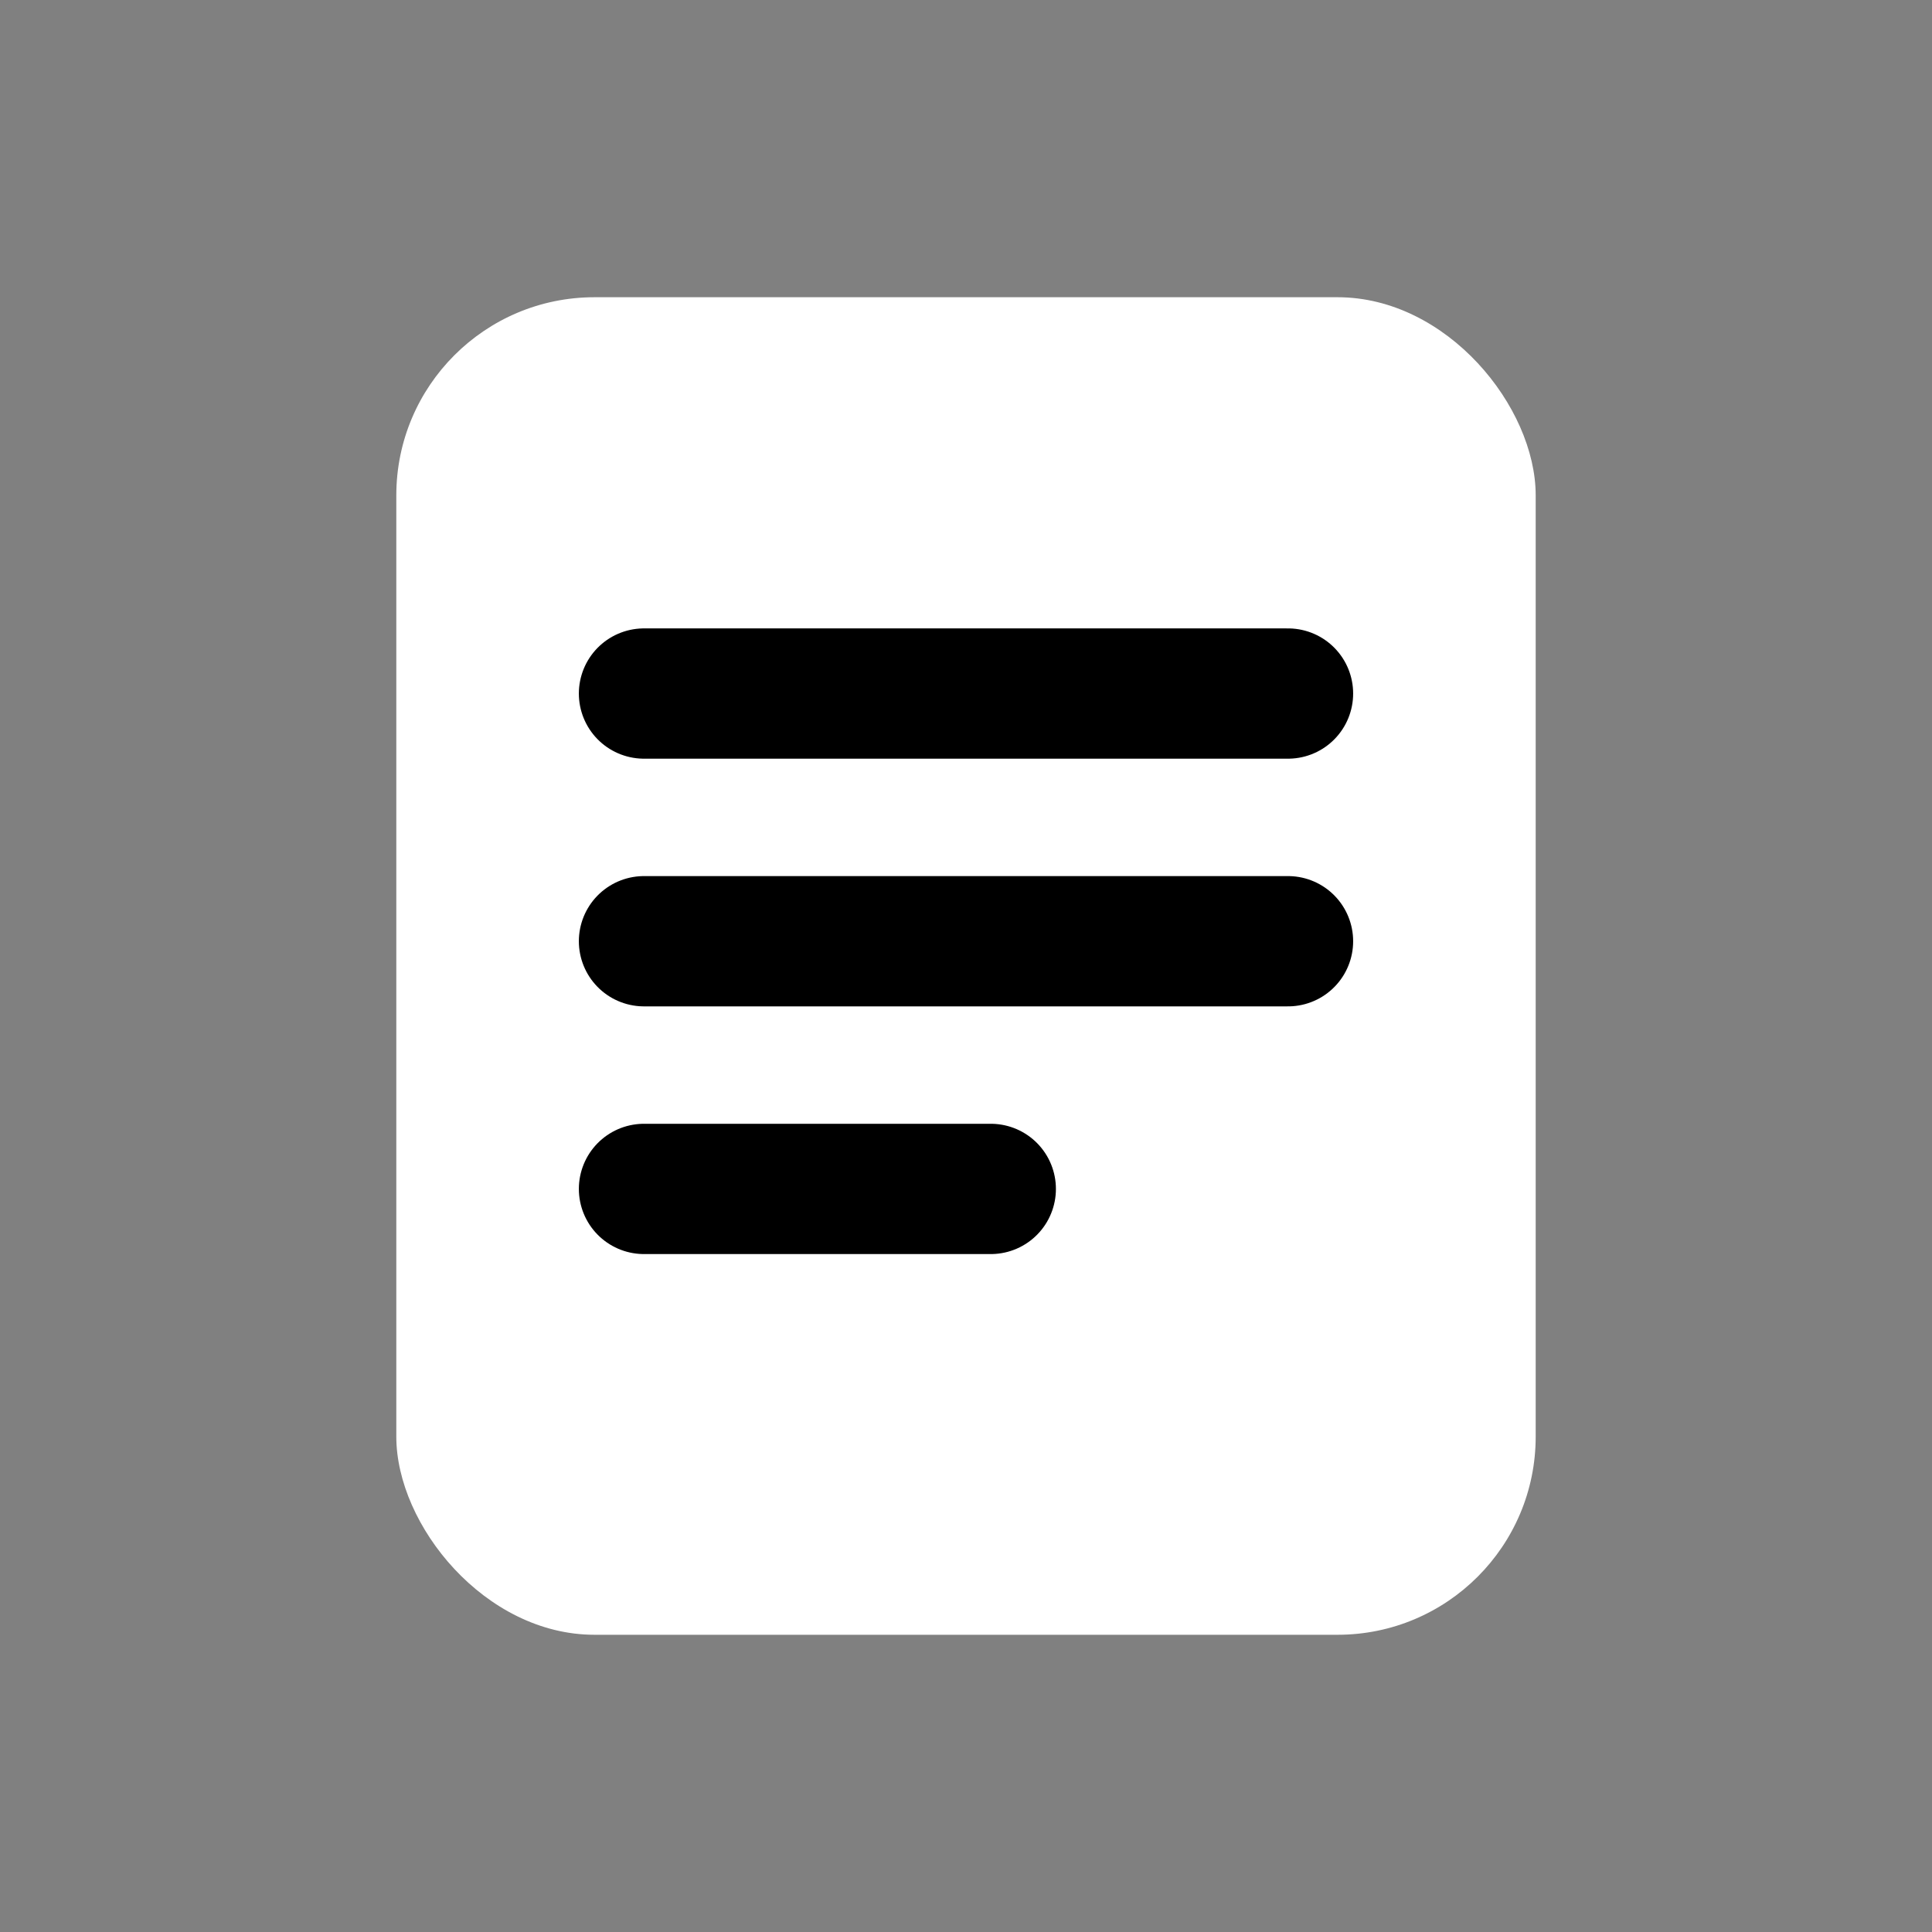
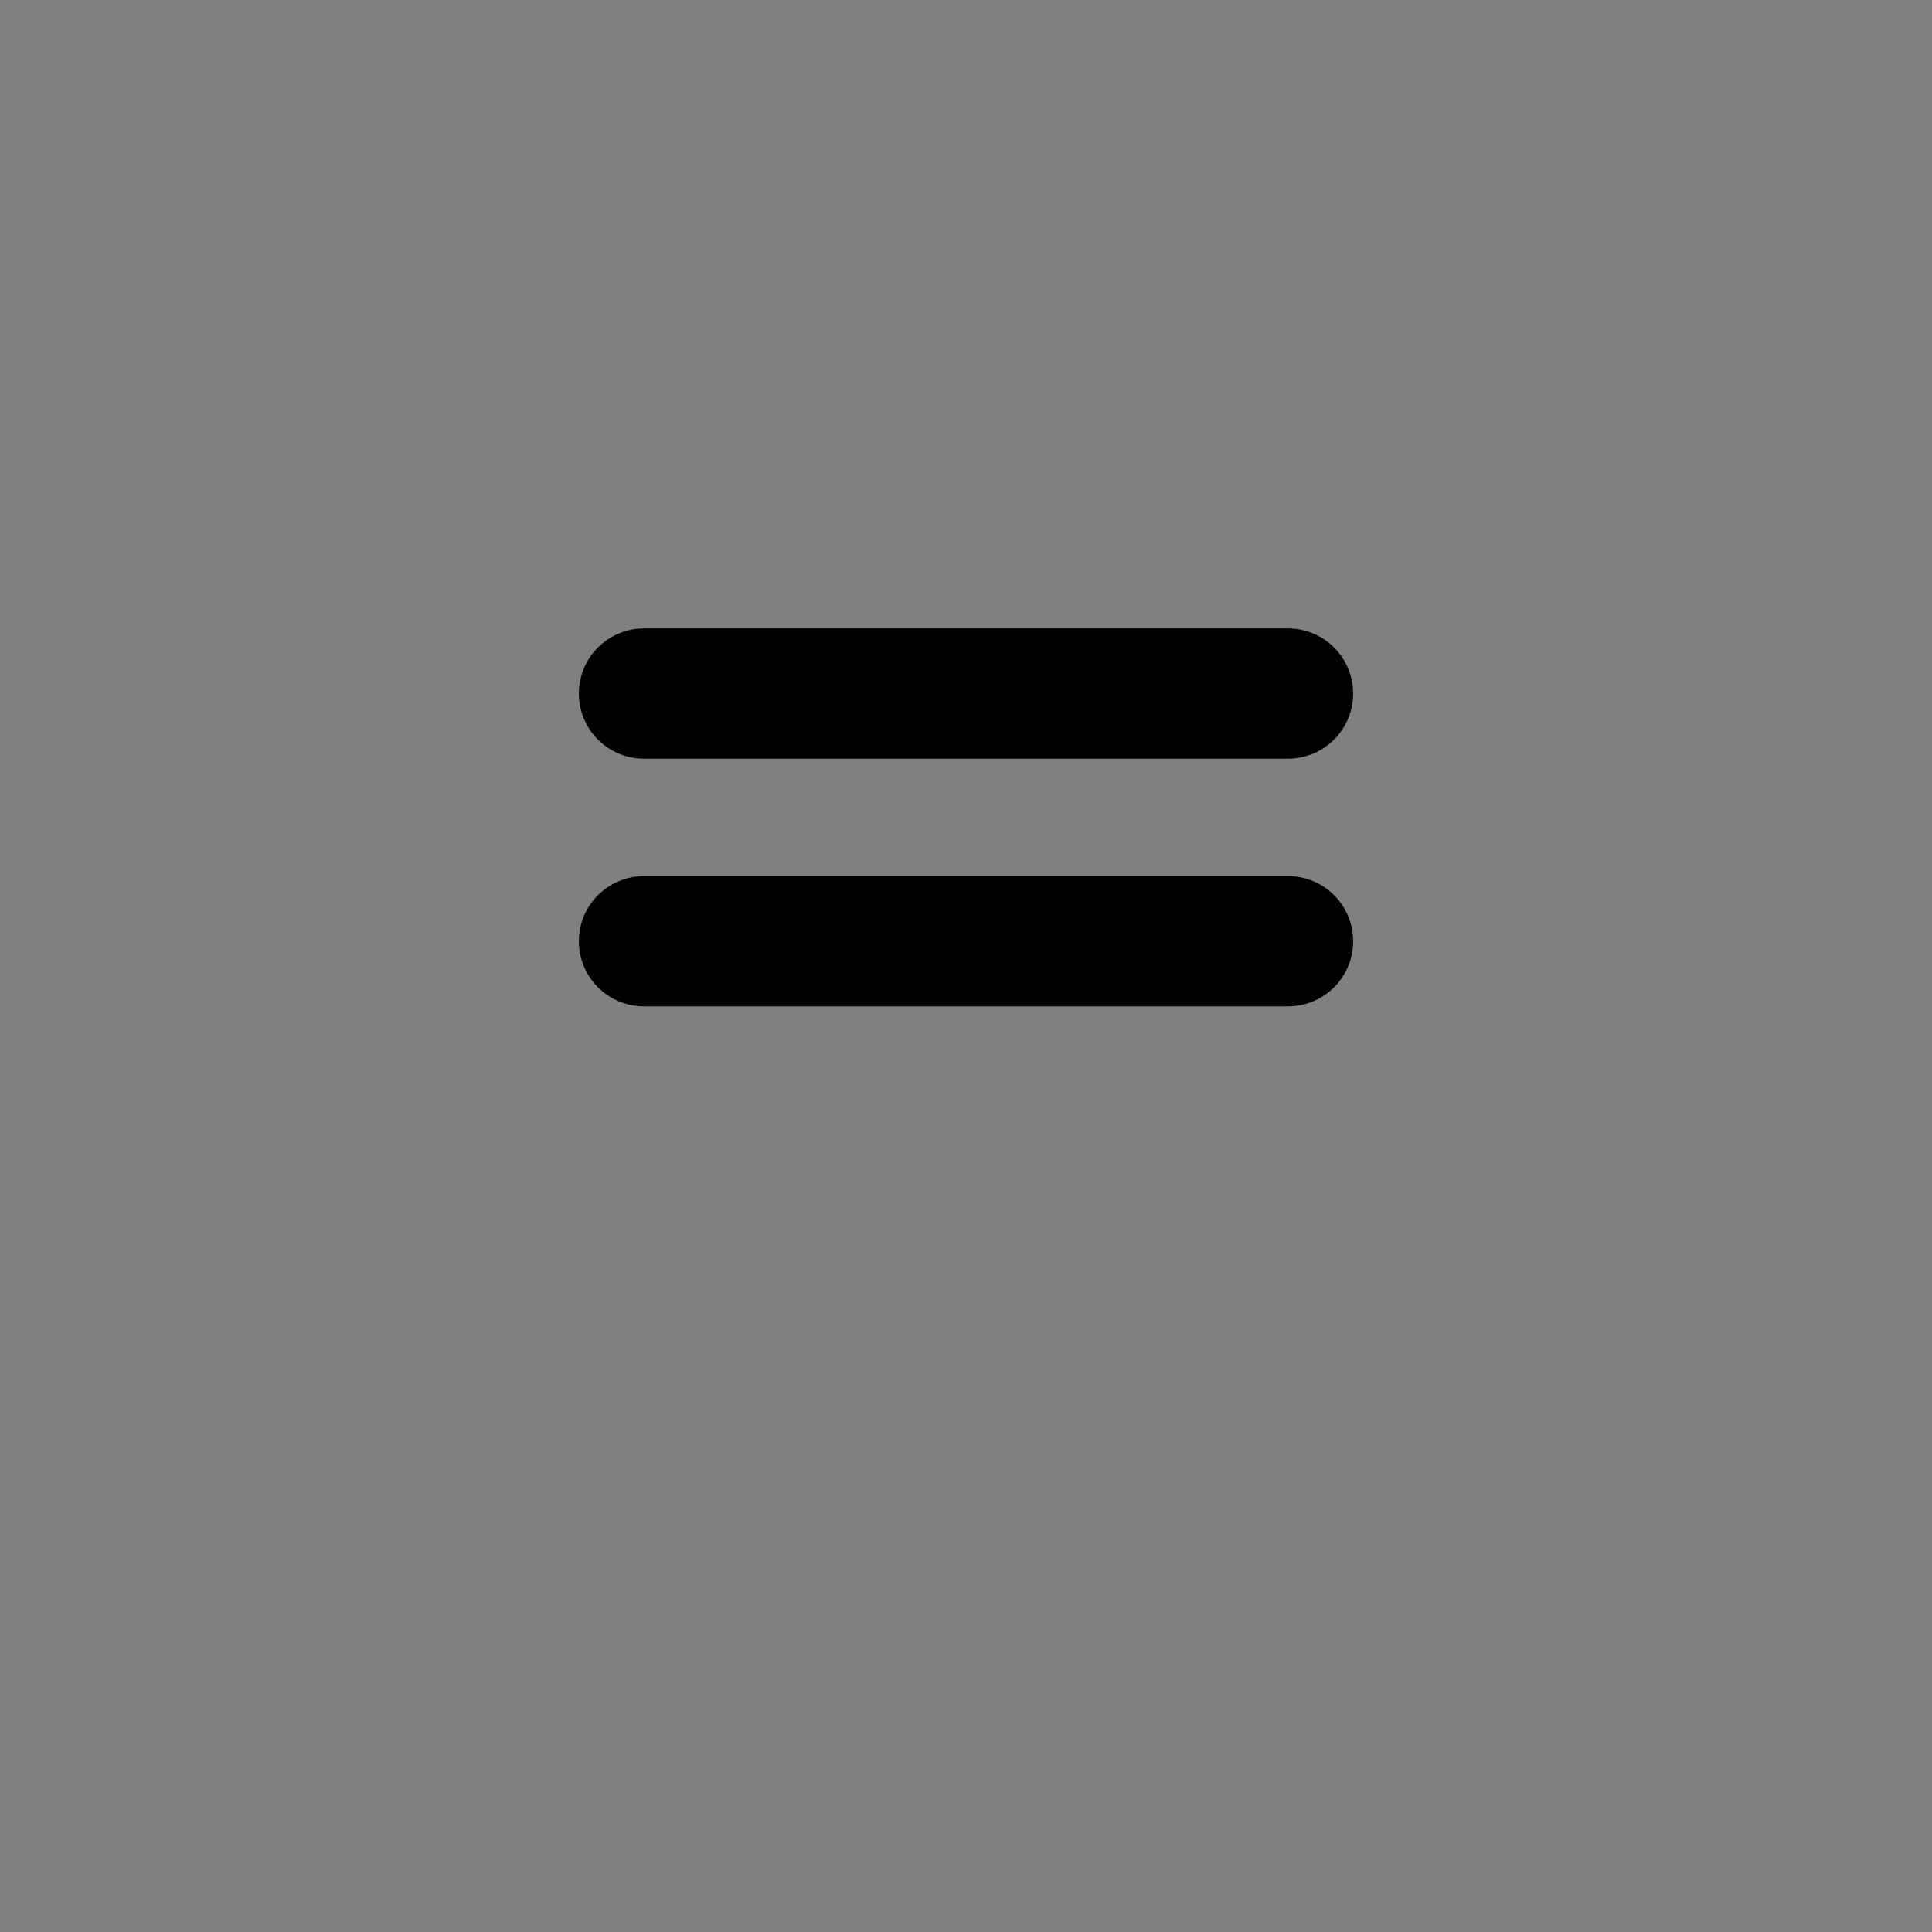
<svg xmlns="http://www.w3.org/2000/svg" width="39" height="39" viewBox="0 0 39 39" fill="none">
  <rect x="0" y="0" width="39" height="39" fill="#808080" stroke="none" />
-   <rect x="8" y="6" width="23" height="27" rx="4" fill="white" />
  <path d="M13 14H26" stroke="black" stroke-width="2.63" stroke-linecap="round" />
  <path d="M13 19H26" stroke="black" stroke-width="2.63" stroke-linecap="round" />
-   <path d="M13 24H20" stroke="black" stroke-width="2.63" stroke-linecap="round" />
</svg>